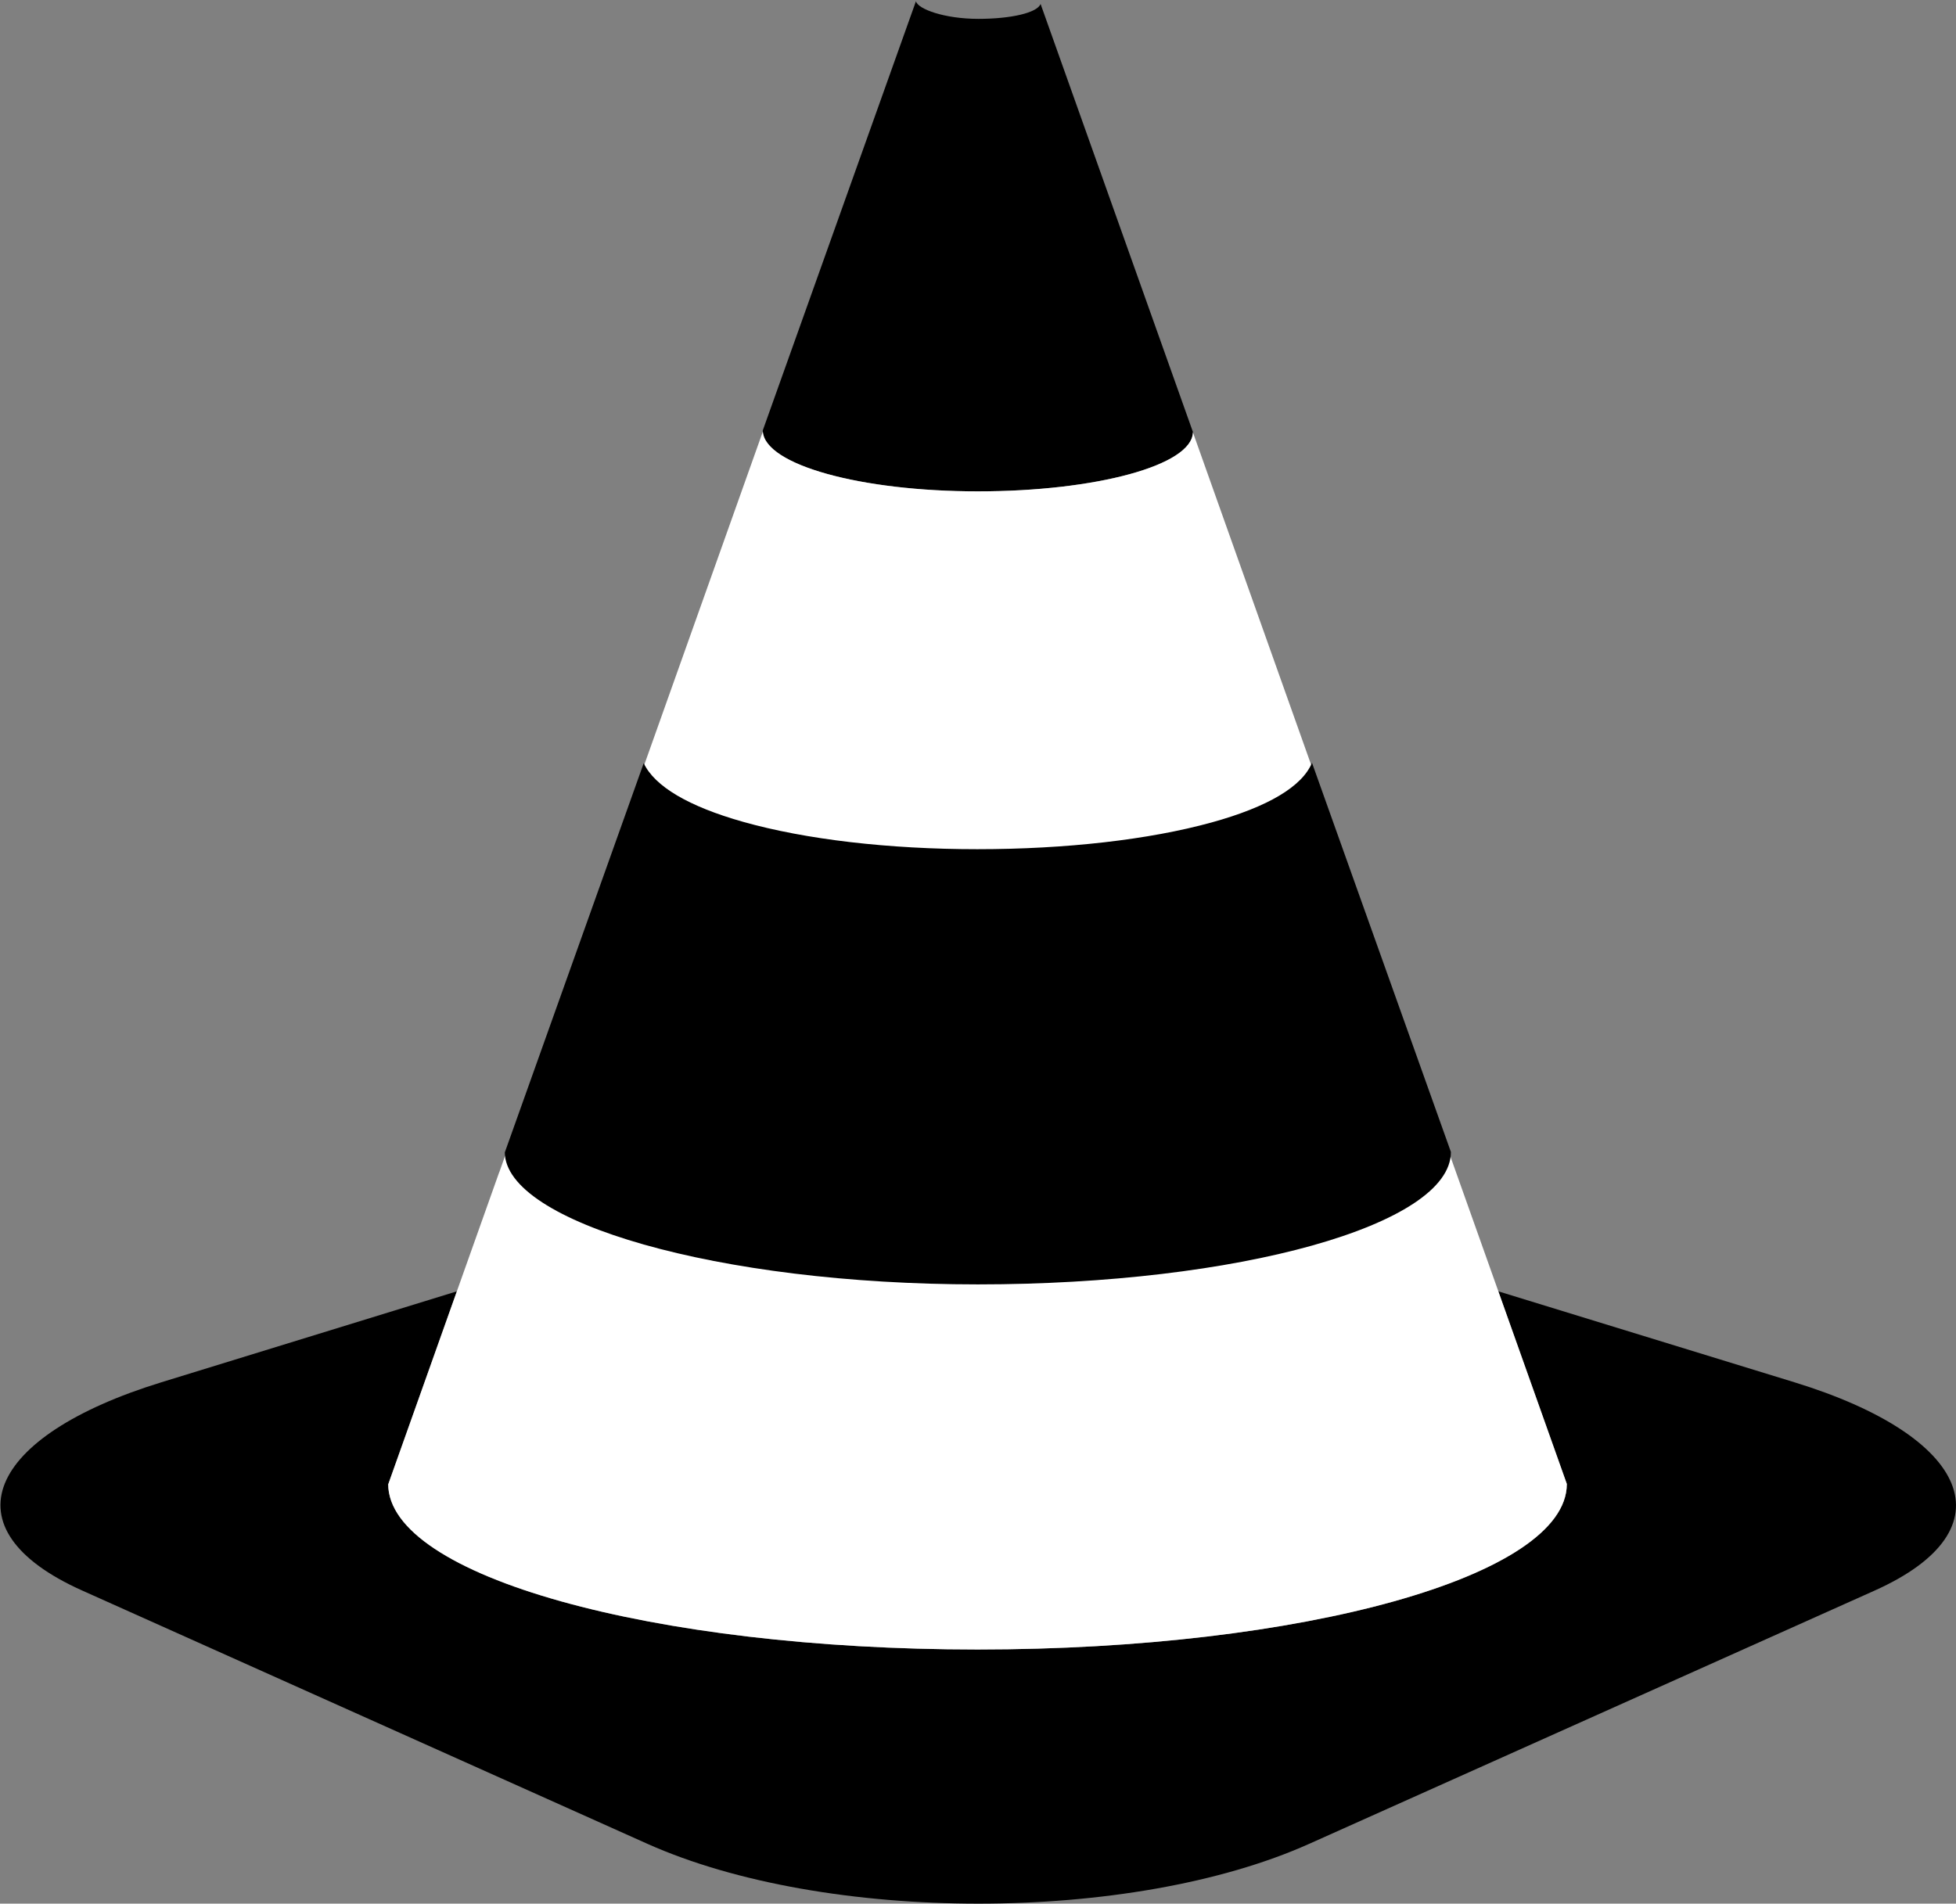
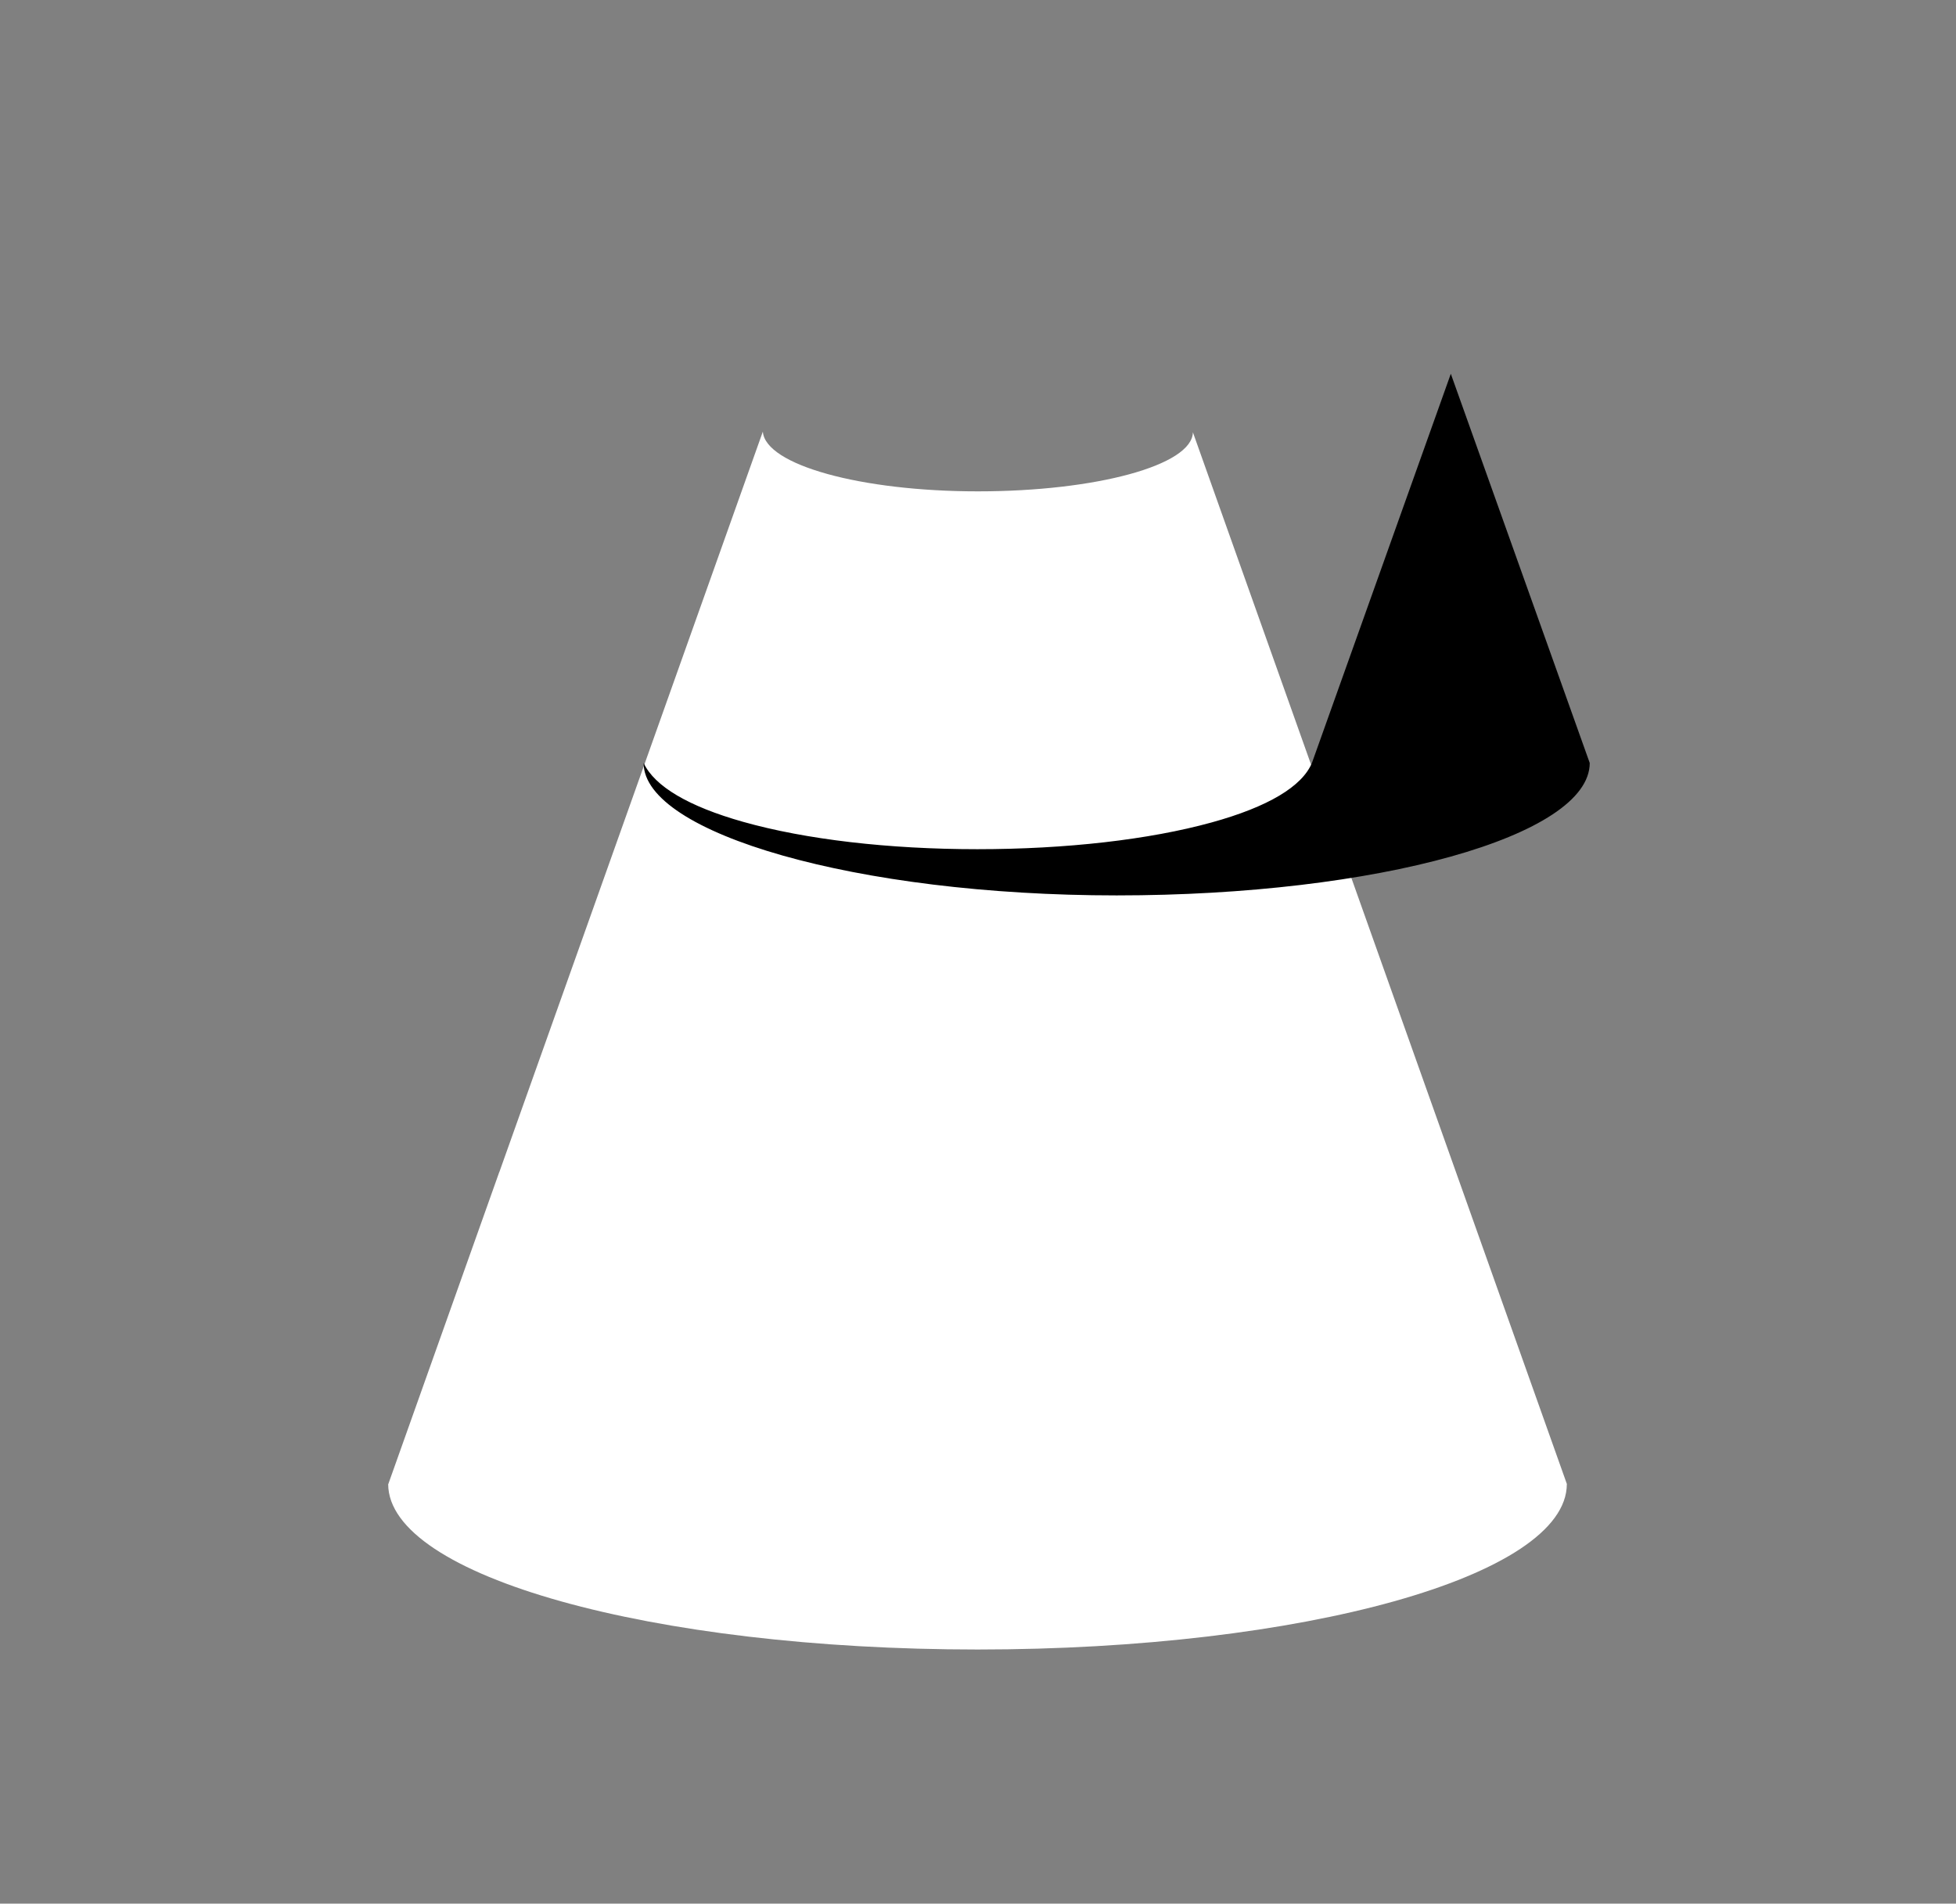
<svg xmlns="http://www.w3.org/2000/svg" width="978" height="952" viewBox="0 0 978 952">
  <rect x="0" y="0" width="978" height="952" fill="#808080" stroke="none" />
-   <path d="M520.289 1.967c-1.615 4.413-14.747 7.465-31.096 7.465-16.88 0-30.314-4.884-31.217-8.822l-76.571 214.588h-.018c.037 17 48.295 30.526 107.535 30.526 59.236 0 107.535-13.084 107.535-29.72v-.005L520.289 1.967zM897.207 691.268l-148.072-45.49 34.283 96.421h-.003c-.099 46-131.985 82.708-294.66 82.708-162.679 0-294.562-36.708-294.663-82.708h.055l34.278-96.406-147.773 45.491C-6.557 718.129-27.55 764.646 41.001 795.37l282.491 126.619c89.181 39.971 241.994 40.025 331.121.096l282.621-126.606c68.645-30.751 47.467-77.333-40.027-104.211z" />
  <g fill="#FFF">
    <path d="M596.449 216.188c-.355 16.547-48.509 29.536-107.526 29.536-58.484 0-106.26-13.184-107.505-29.877L249.672 586.135c-.006-.015-.015-.028-.021-.042l-55.505 156.105h-.055c.101 46 131.984 82.708 294.663 82.708 162.675 0 294.562-36.708 294.66-82.708H783.457l-187.008-526.01zM457.995.666l.002-.056-.011.03c.002.009.006.018.009.026z" />
  </g>
-   <path d="M655.997 381.461c-4.879 11.841-21.986 22.058-50.218 29.847-31.25 8.622-72.838 13.37-117.103 13.37-44.28 0-85.87-4.857-117.109-13.678-27.324-7.715-44.232-17.743-49.711-29.335l-69.411 194.533h-.043c.08 35 106.409 66.121 236.528 66.121 130.117 0 236.528-29.668 236.528-66.207v-.012l-69.461-194.639z" />
+   <path d="M655.997 381.461c-4.879 11.841-21.986 22.058-50.218 29.847-31.25 8.622-72.838 13.37-117.103 13.37-44.28 0-85.87-4.857-117.109-13.678-27.324-7.715-44.232-17.743-49.711-29.335h-.043c.08 35 106.409 66.121 236.528 66.121 130.117 0 236.528-29.668 236.528-66.207v-.012l-69.461-194.639z" />
</svg>